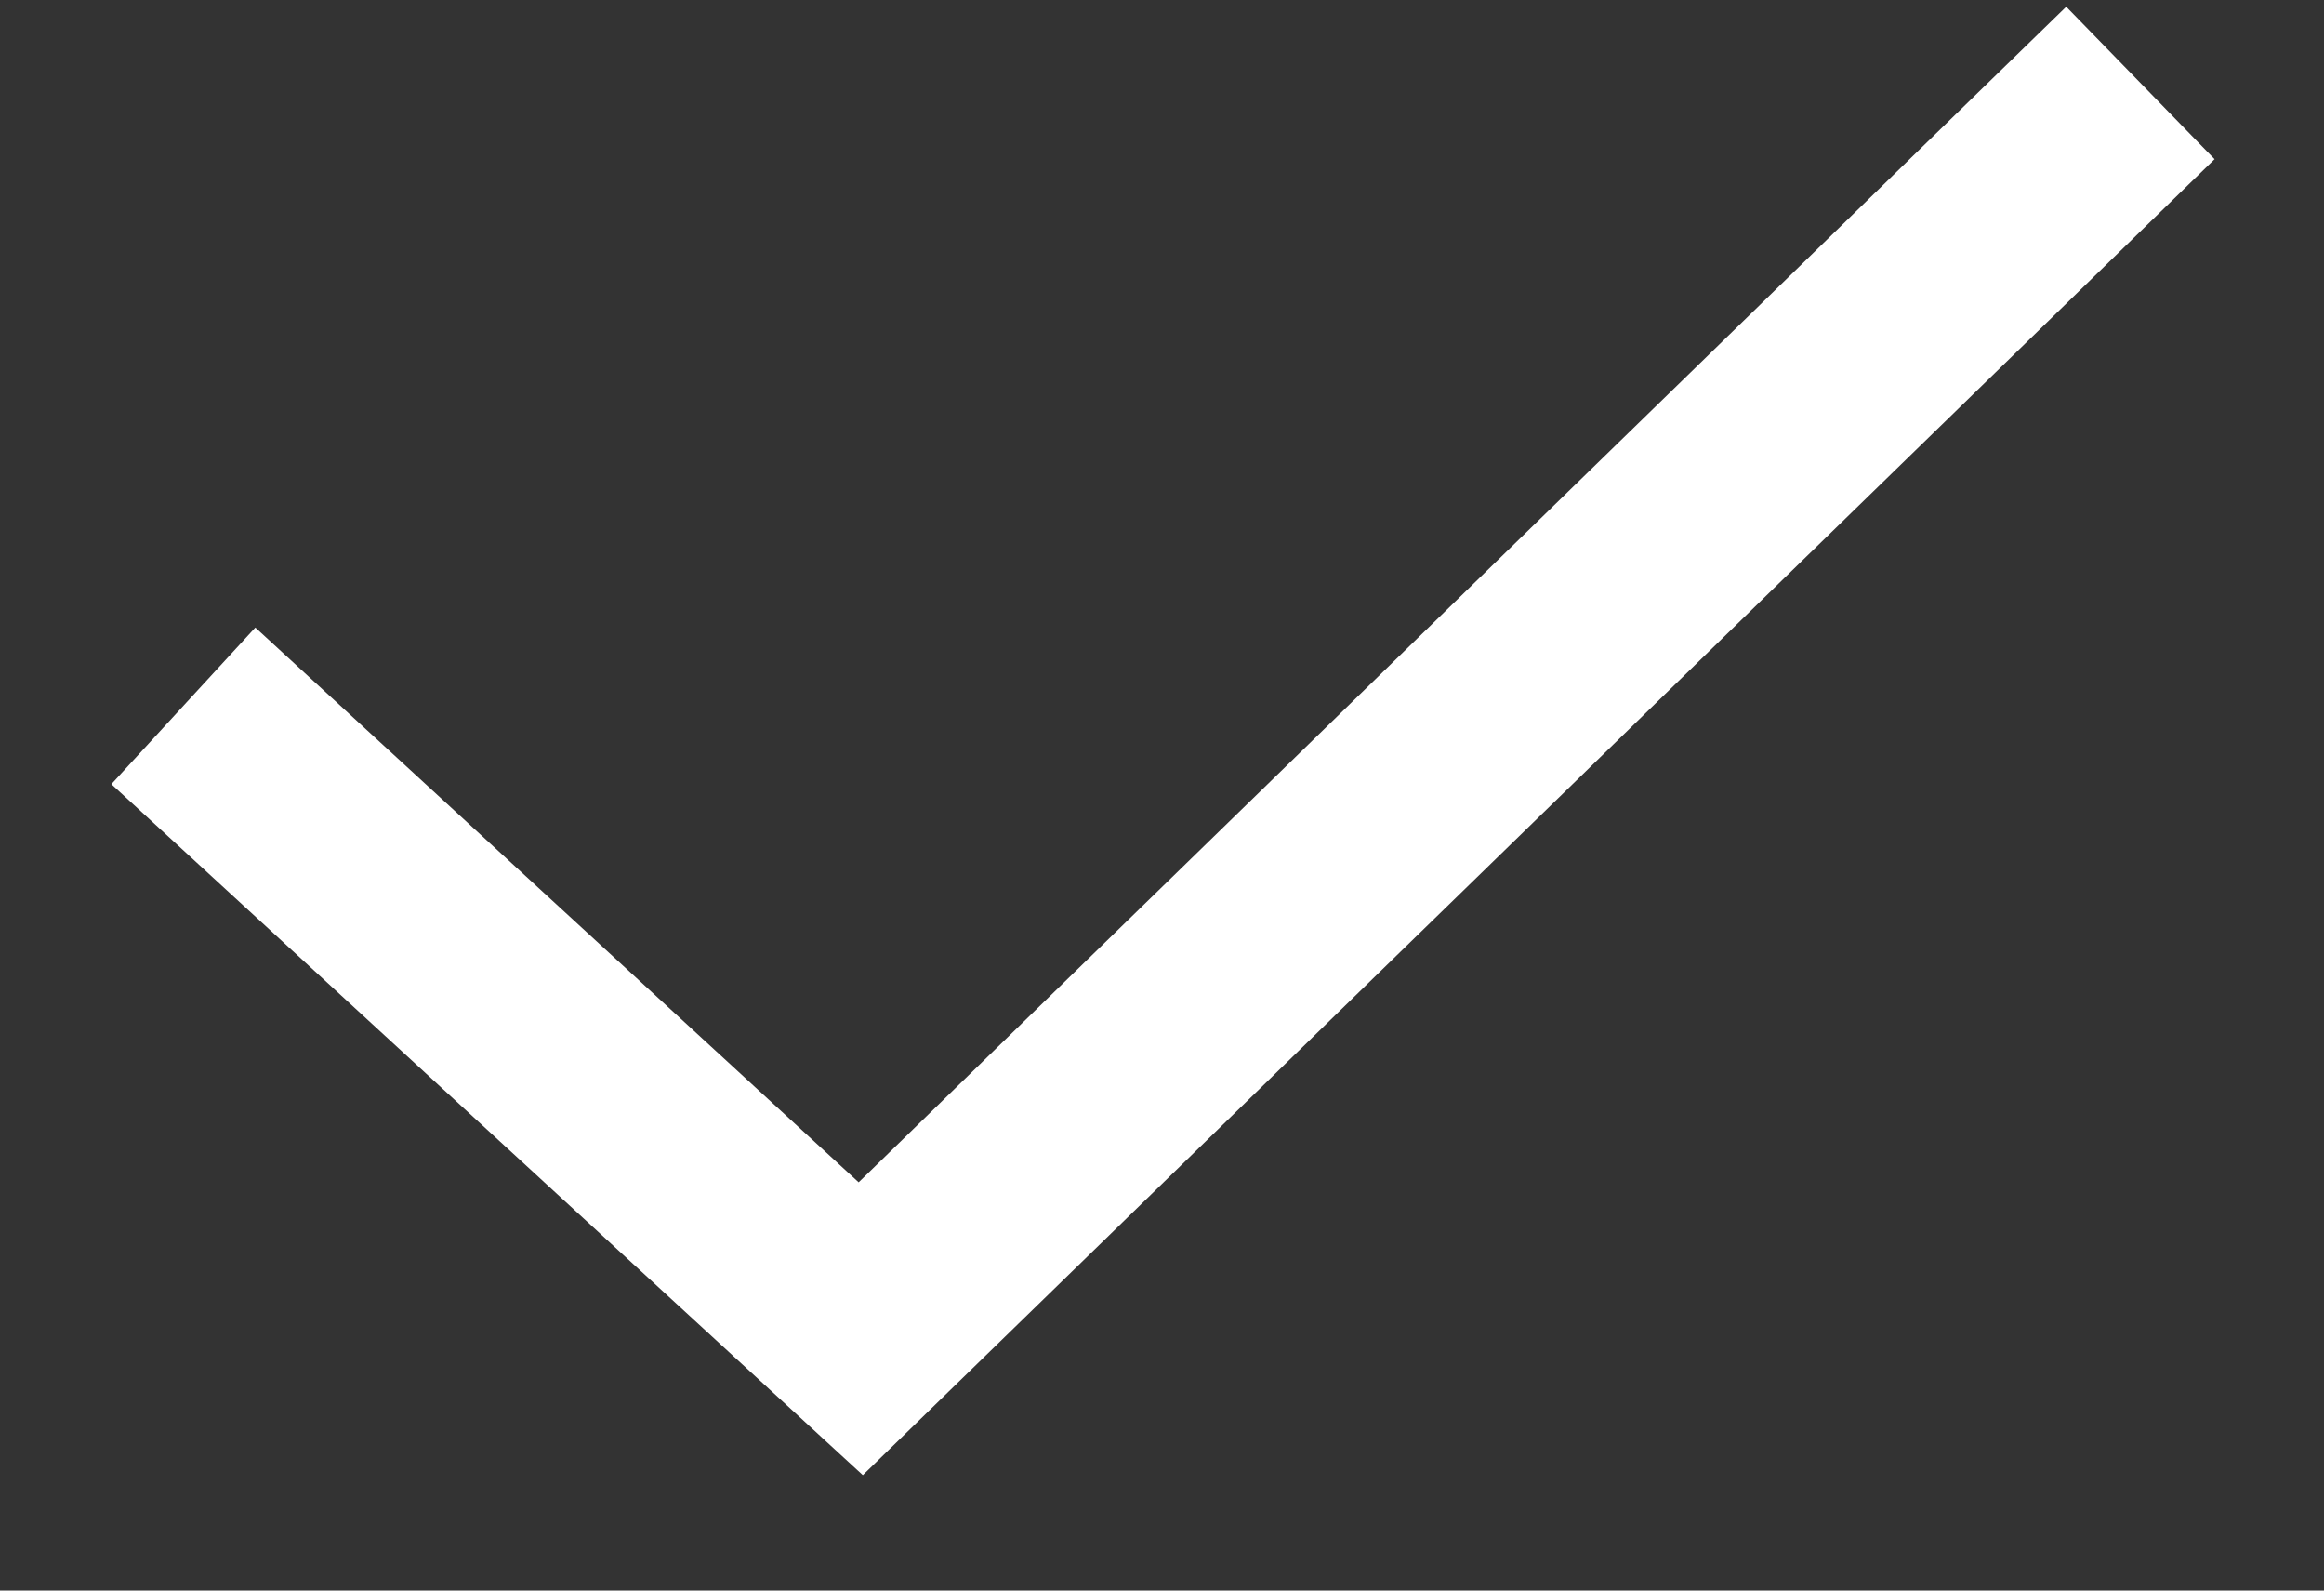
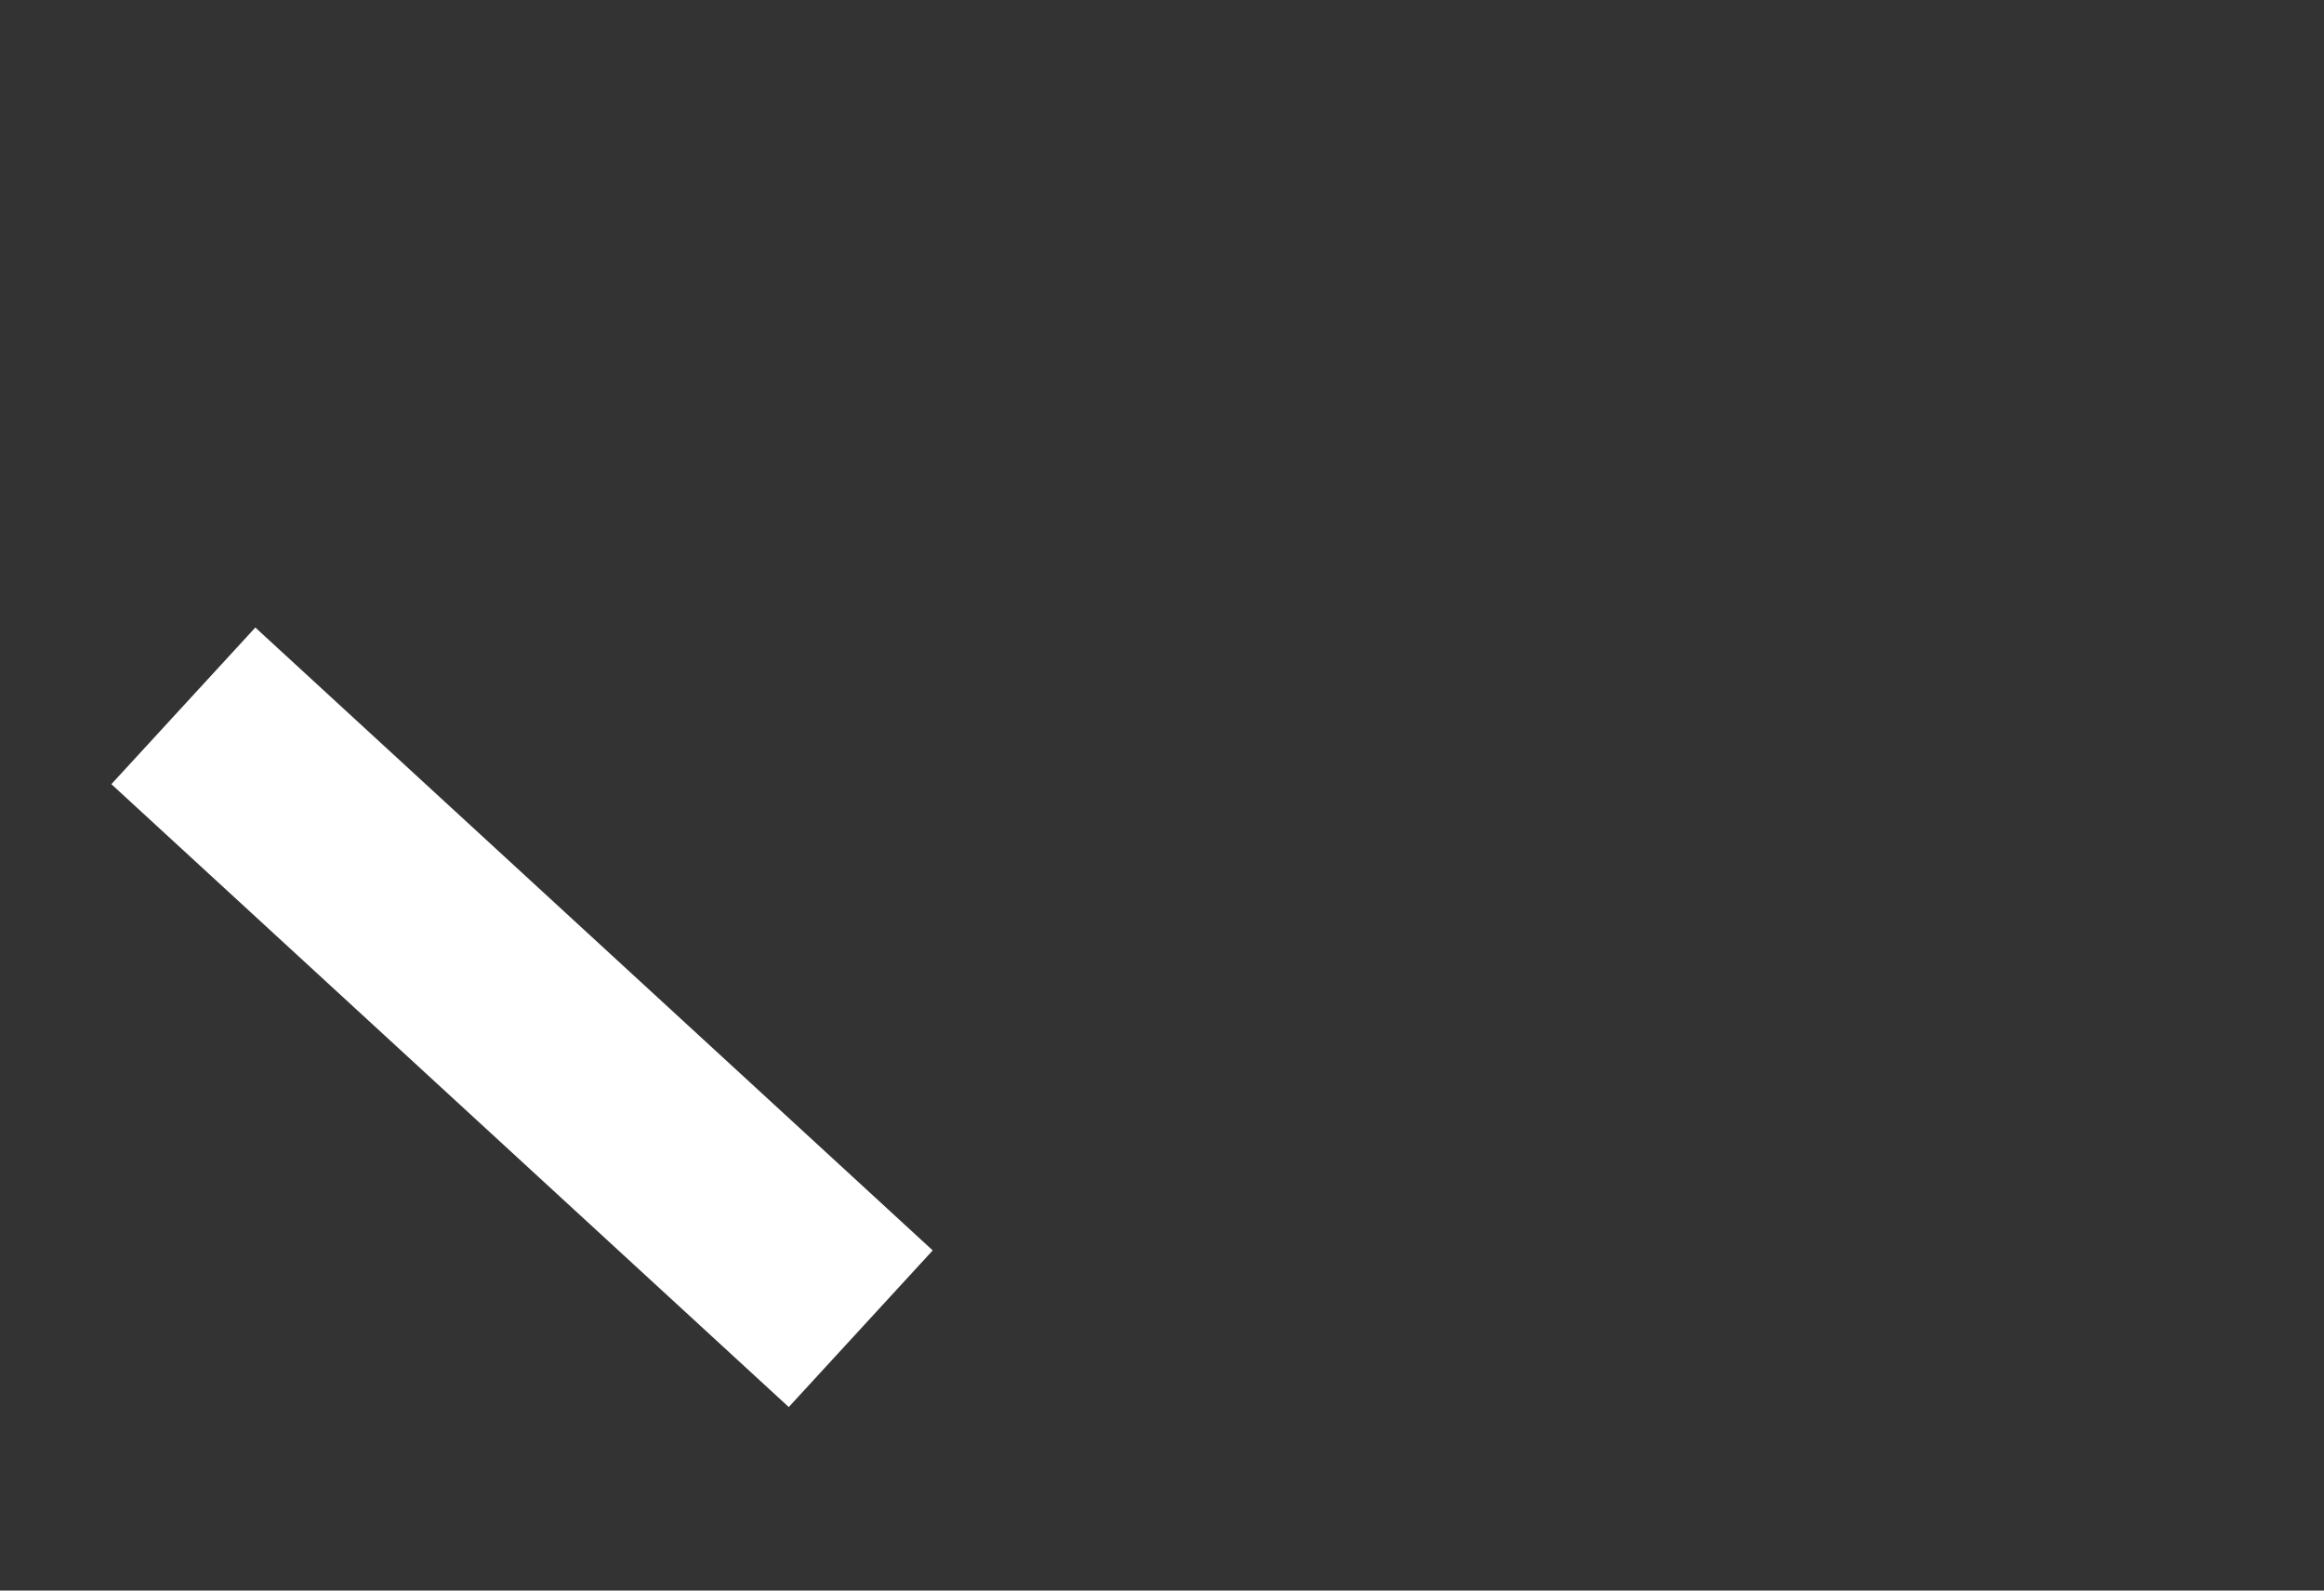
<svg xmlns="http://www.w3.org/2000/svg" width="19" height="13" viewBox="0 0 19 13" fill="none">
  <rect x="0" y="0" width="19" height="13" fill="#333333" stroke="none" />
-   <path d="M1.499 5.769L7.037 10.86L17.499 0.678" stroke="white" stroke-width="1.739" />
+   <path d="M1.499 5.769L7.037 10.86" stroke="white" stroke-width="1.739" />
</svg>